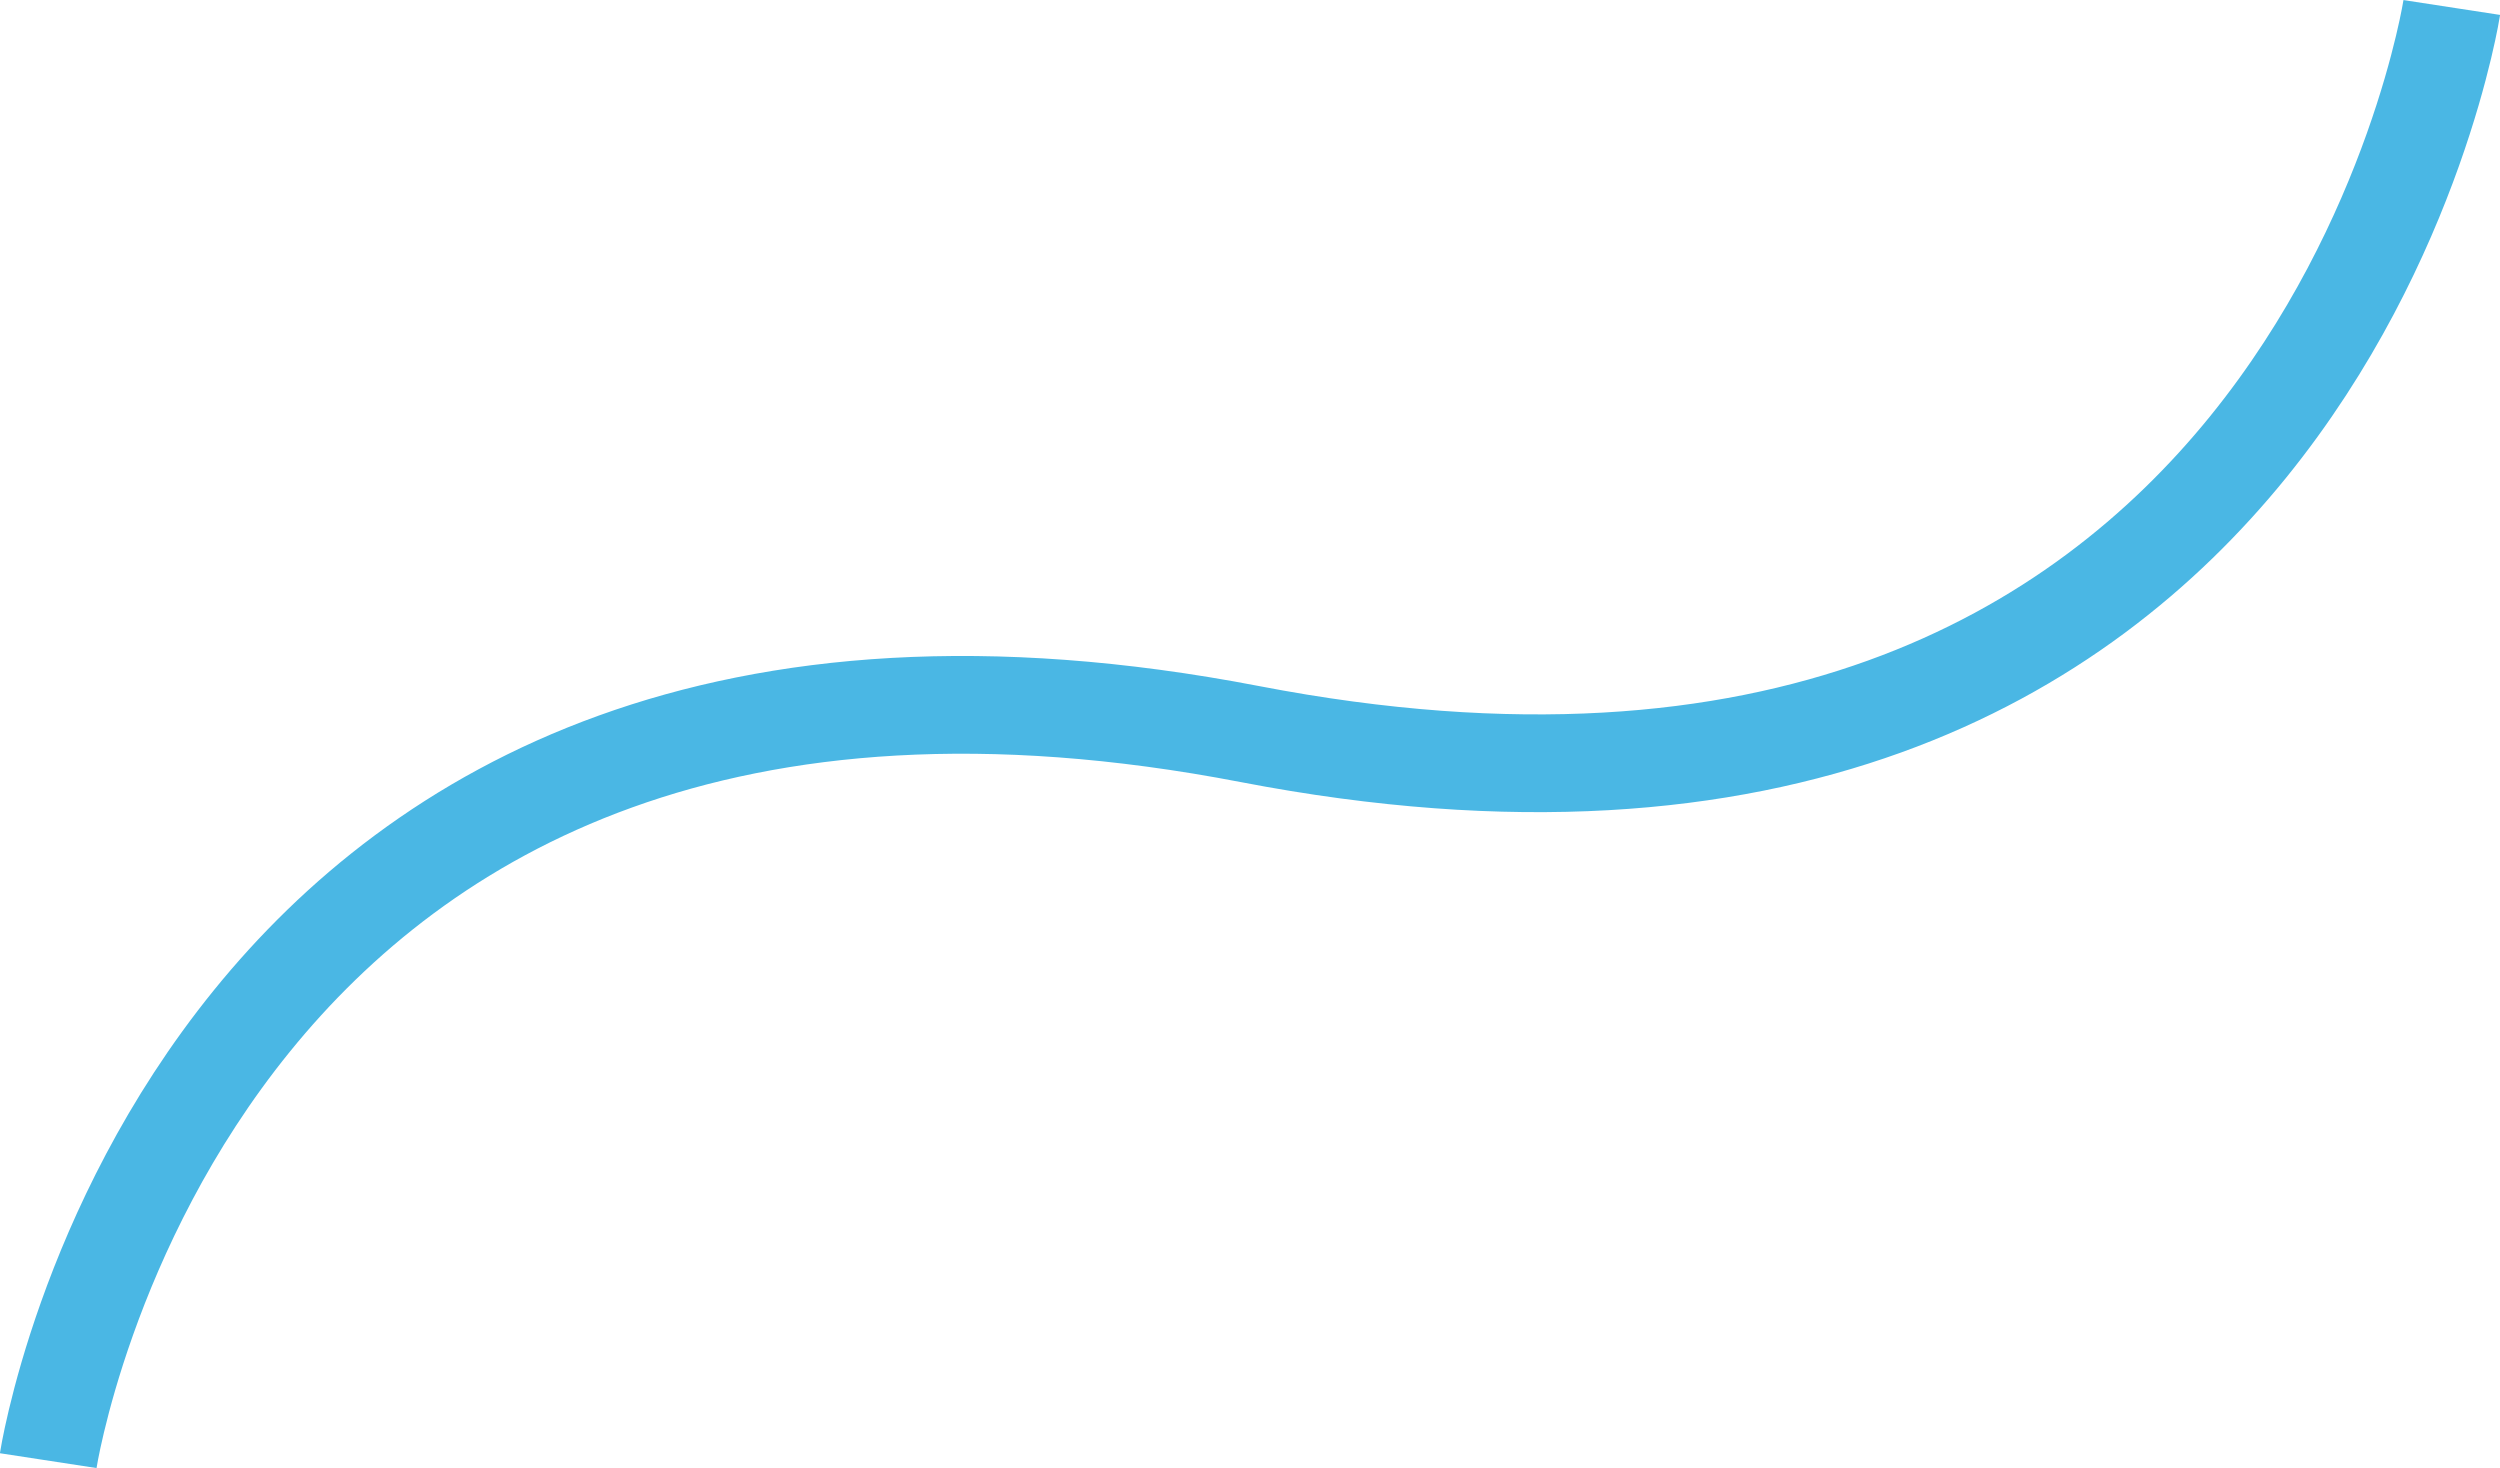
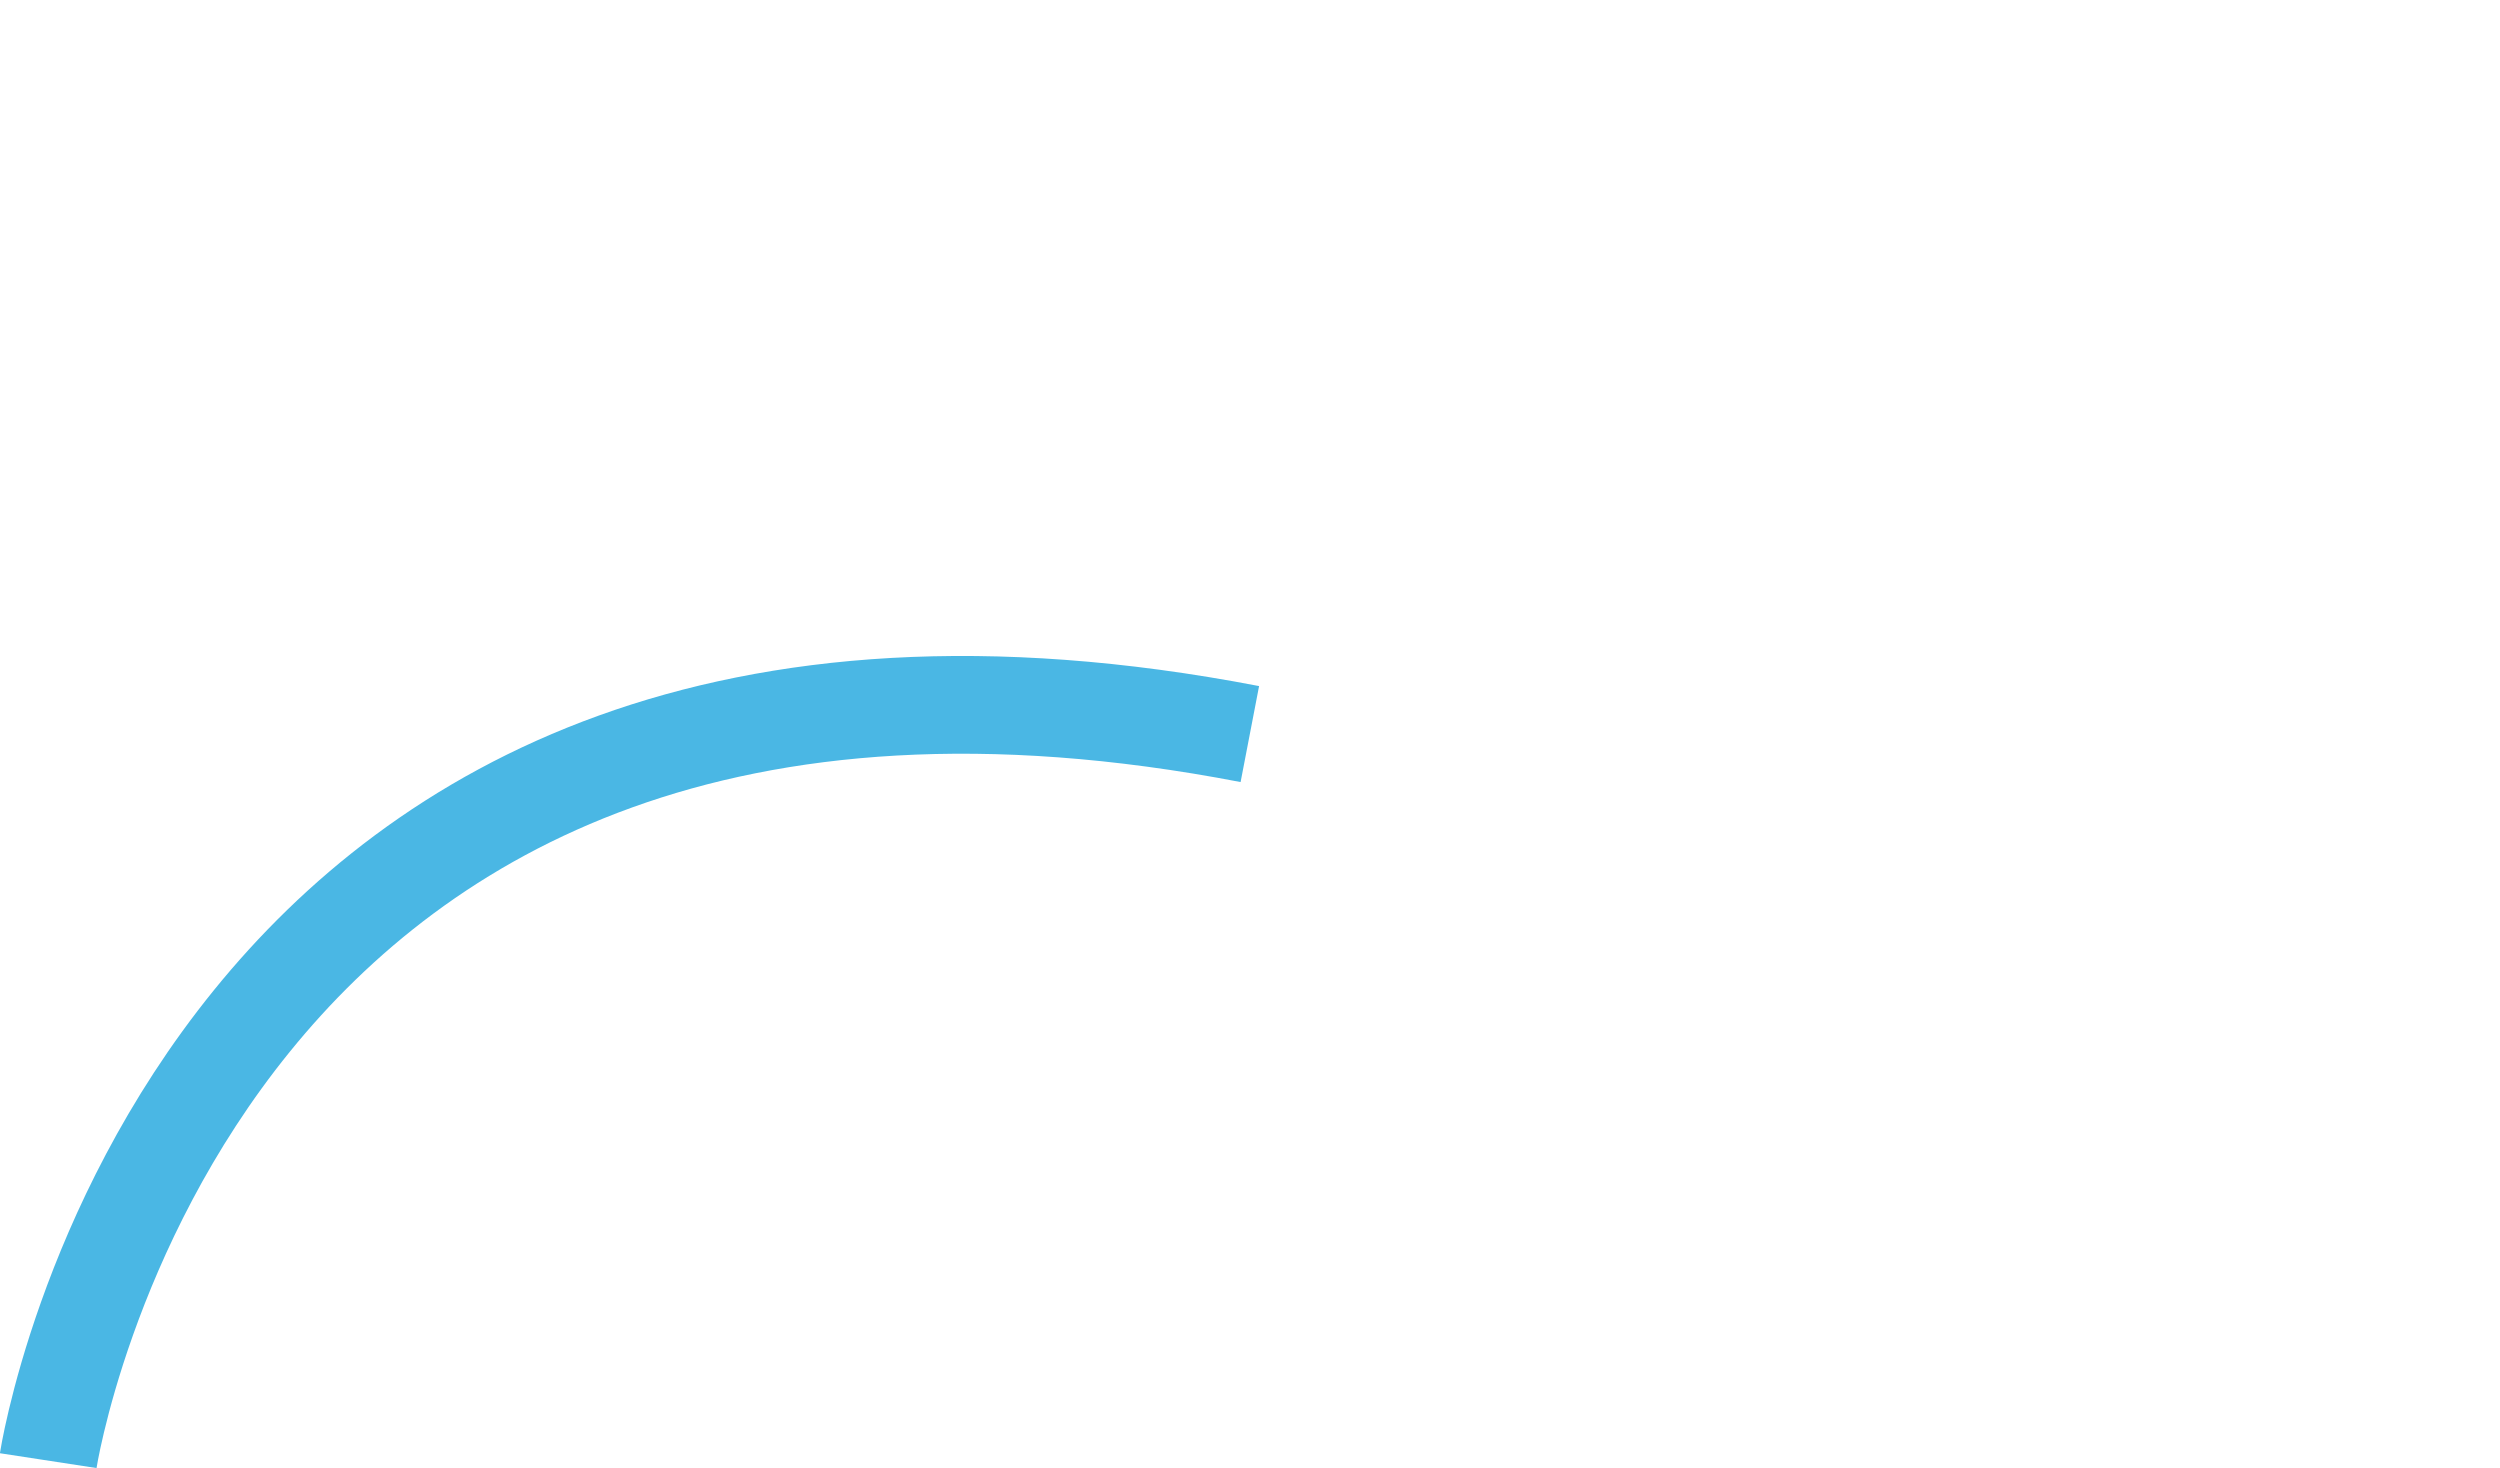
<svg xmlns="http://www.w3.org/2000/svg" id="Layer_2" data-name="Layer 2" viewBox="0 0 76.73 45.06">
-   <path d="M1.48,44.83s4.38-28.56,36.88-22.3S75.25.23,75.25.23" style="fill: none; stroke: #4ab7e4; stroke-miterlimit: 10; stroke-width: 3px;" />
+   <path d="M1.48,44.83s4.38-28.56,36.88-22.3" style="fill: none; stroke: #4ab7e4; stroke-miterlimit: 10; stroke-width: 3px;" />
</svg>